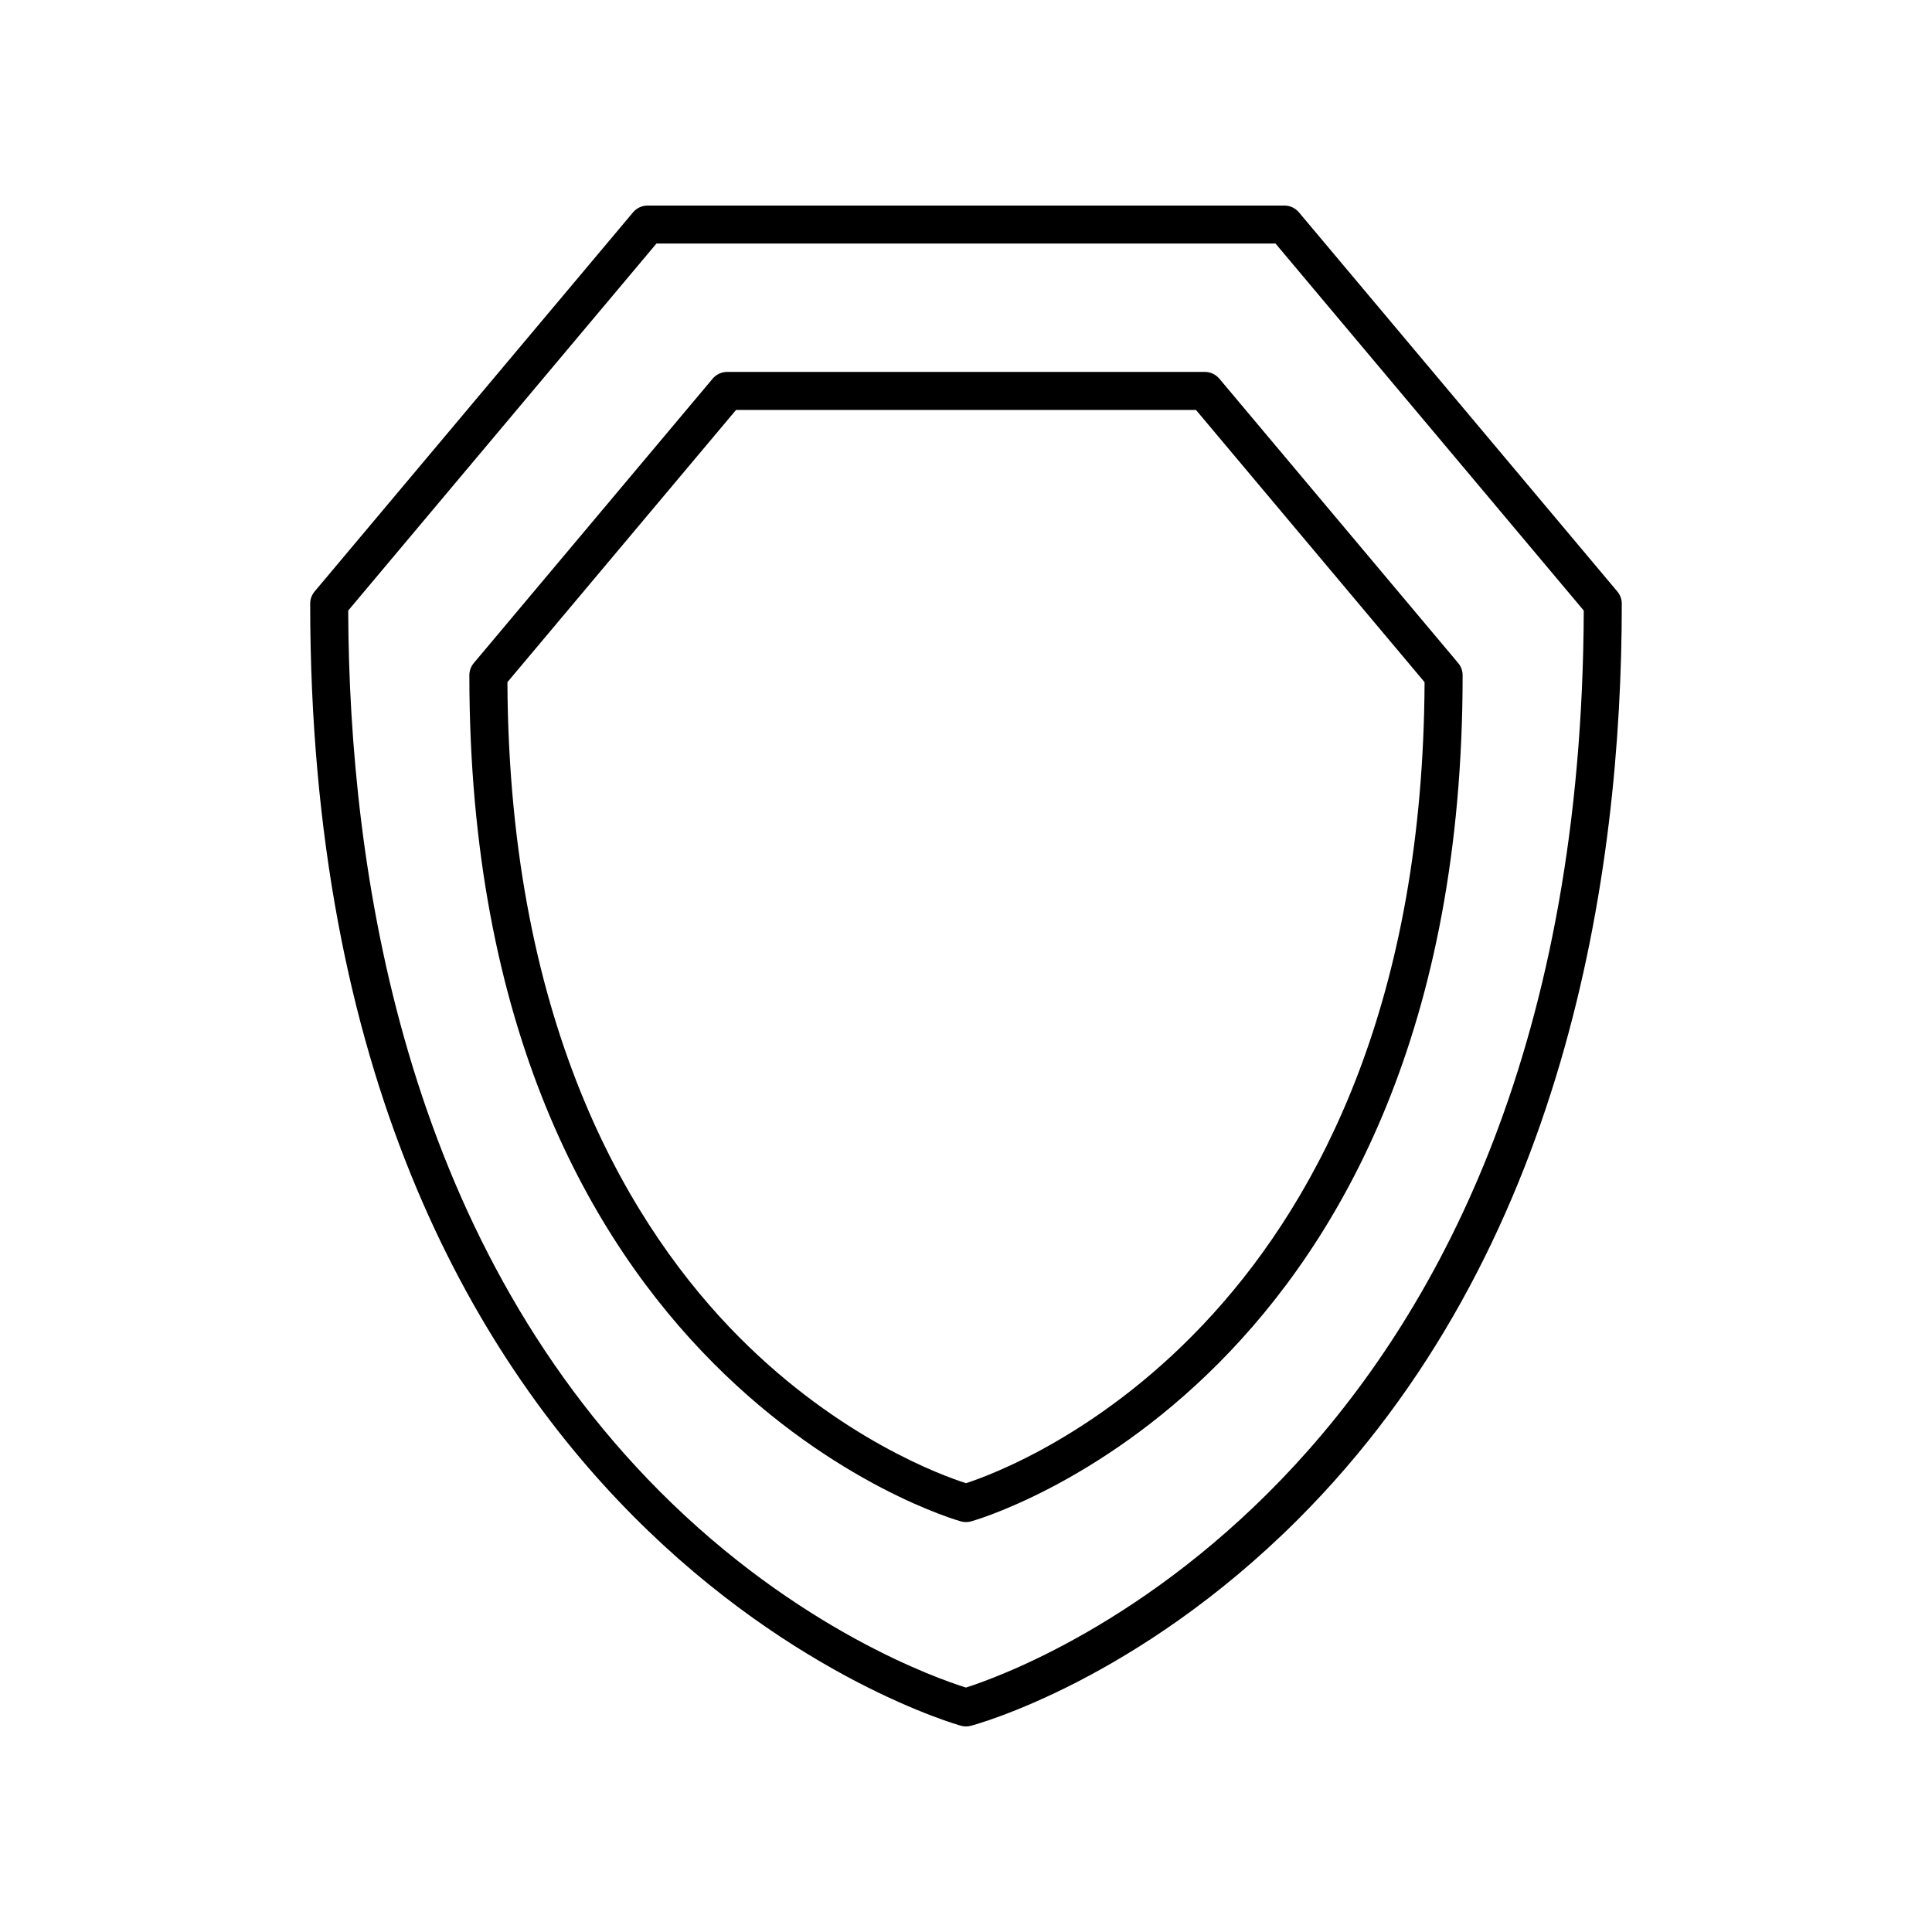
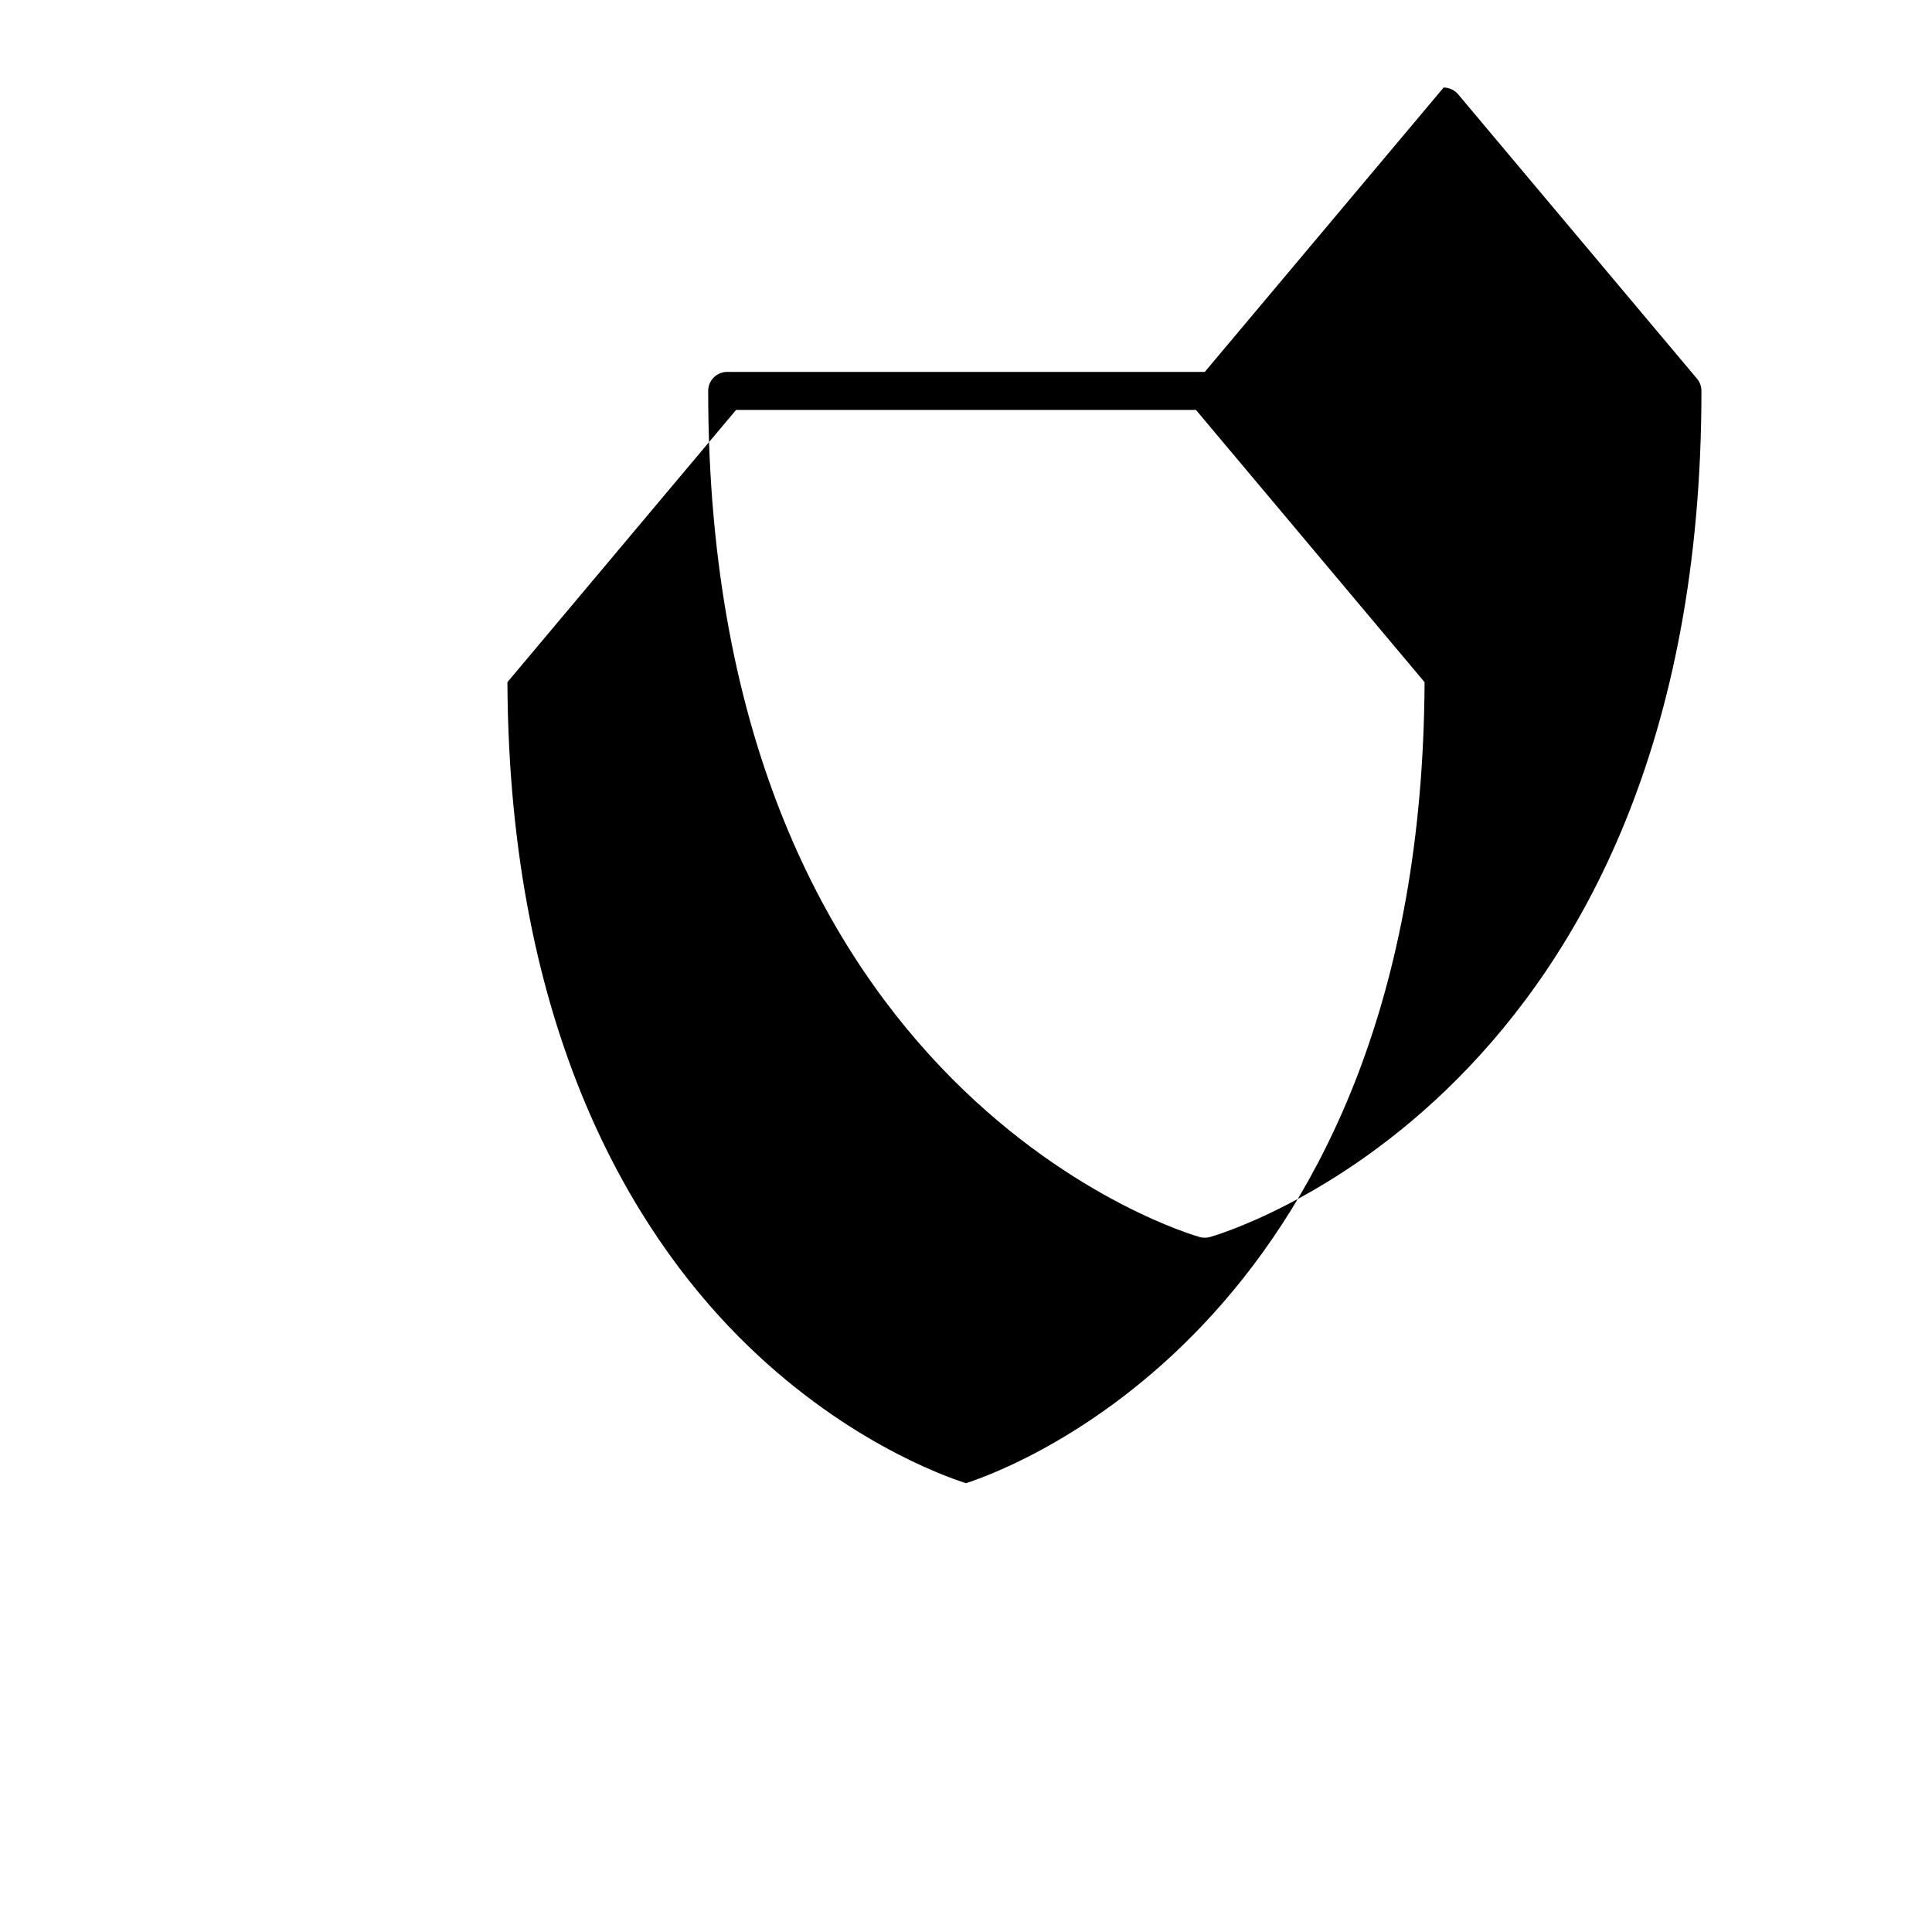
<svg xmlns="http://www.w3.org/2000/svg" fill="#000000" width="800px" height="800px" version="1.1" viewBox="144 144 512 512">
  <g>
-     <path d="m488.23 200.27c-0.957-1.141-2.371-1.797-3.859-1.797h-168.75c-1.488 0-2.898 0.66-3.856 1.797l-84.383 100.47c-0.762 0.906-1.18 2.055-1.18 3.238 0 248.75 170.78 296.91 172.5 297.37 0.422 0.113 0.859 0.172 1.293 0.172s0.867-0.055 1.293-0.168c1.777-0.473 43.988-12.027 86.648-54.652 70.957-70.902 85.855-171.12 85.855-242.71 0-1.188-0.418-2.332-1.18-3.238zm-88.242 390.95c-7.356-2.293-44.531-15.219-81.223-52.062-67.586-67.859-82.238-163.98-82.488-233.35l81.688-97.266h164.06l81.688 97.266c-0.797 227.72-148.3 280.53-163.73 285.41z" />
-     <path d="m463.28 242.56h-126.57c-1.488 0-2.898 0.66-3.856 1.797l-63.289 75.355c-0.762 0.906-1.18 2.055-1.18 3.238 0 187.52 129.01 223.9 130.32 224.25 0.422 0.109 0.859 0.168 1.293 0.168s0.867-0.055 1.293-0.168c1.305-0.348 130.32-36.727 130.32-224.25 0-1.188-0.418-2.332-1.18-3.238l-63.289-75.355c-0.957-1.137-2.371-1.797-3.859-1.797zm-63.289 294.5c-6.188-1.977-33.34-11.773-60.129-38.719-27.824-27.988-60.961-80.777-61.391-173.56l60.59-72.145h121.88l60.586 72.148c-0.777 167.89-108.44 208.03-121.53 212.28z" />
+     <path d="m463.28 242.56h-126.57c-1.488 0-2.898 0.66-3.856 1.797c-0.762 0.906-1.18 2.055-1.18 3.238 0 187.52 129.01 223.9 130.32 224.25 0.422 0.109 0.859 0.168 1.293 0.168s0.867-0.055 1.293-0.168c1.305-0.348 130.32-36.727 130.32-224.25 0-1.188-0.418-2.332-1.18-3.238l-63.289-75.355c-0.957-1.137-2.371-1.797-3.859-1.797zm-63.289 294.5c-6.188-1.977-33.34-11.773-60.129-38.719-27.824-27.988-60.961-80.777-61.391-173.56l60.59-72.145h121.88l60.586 72.148c-0.777 167.89-108.44 208.03-121.53 212.28z" />
  </g>
</svg>